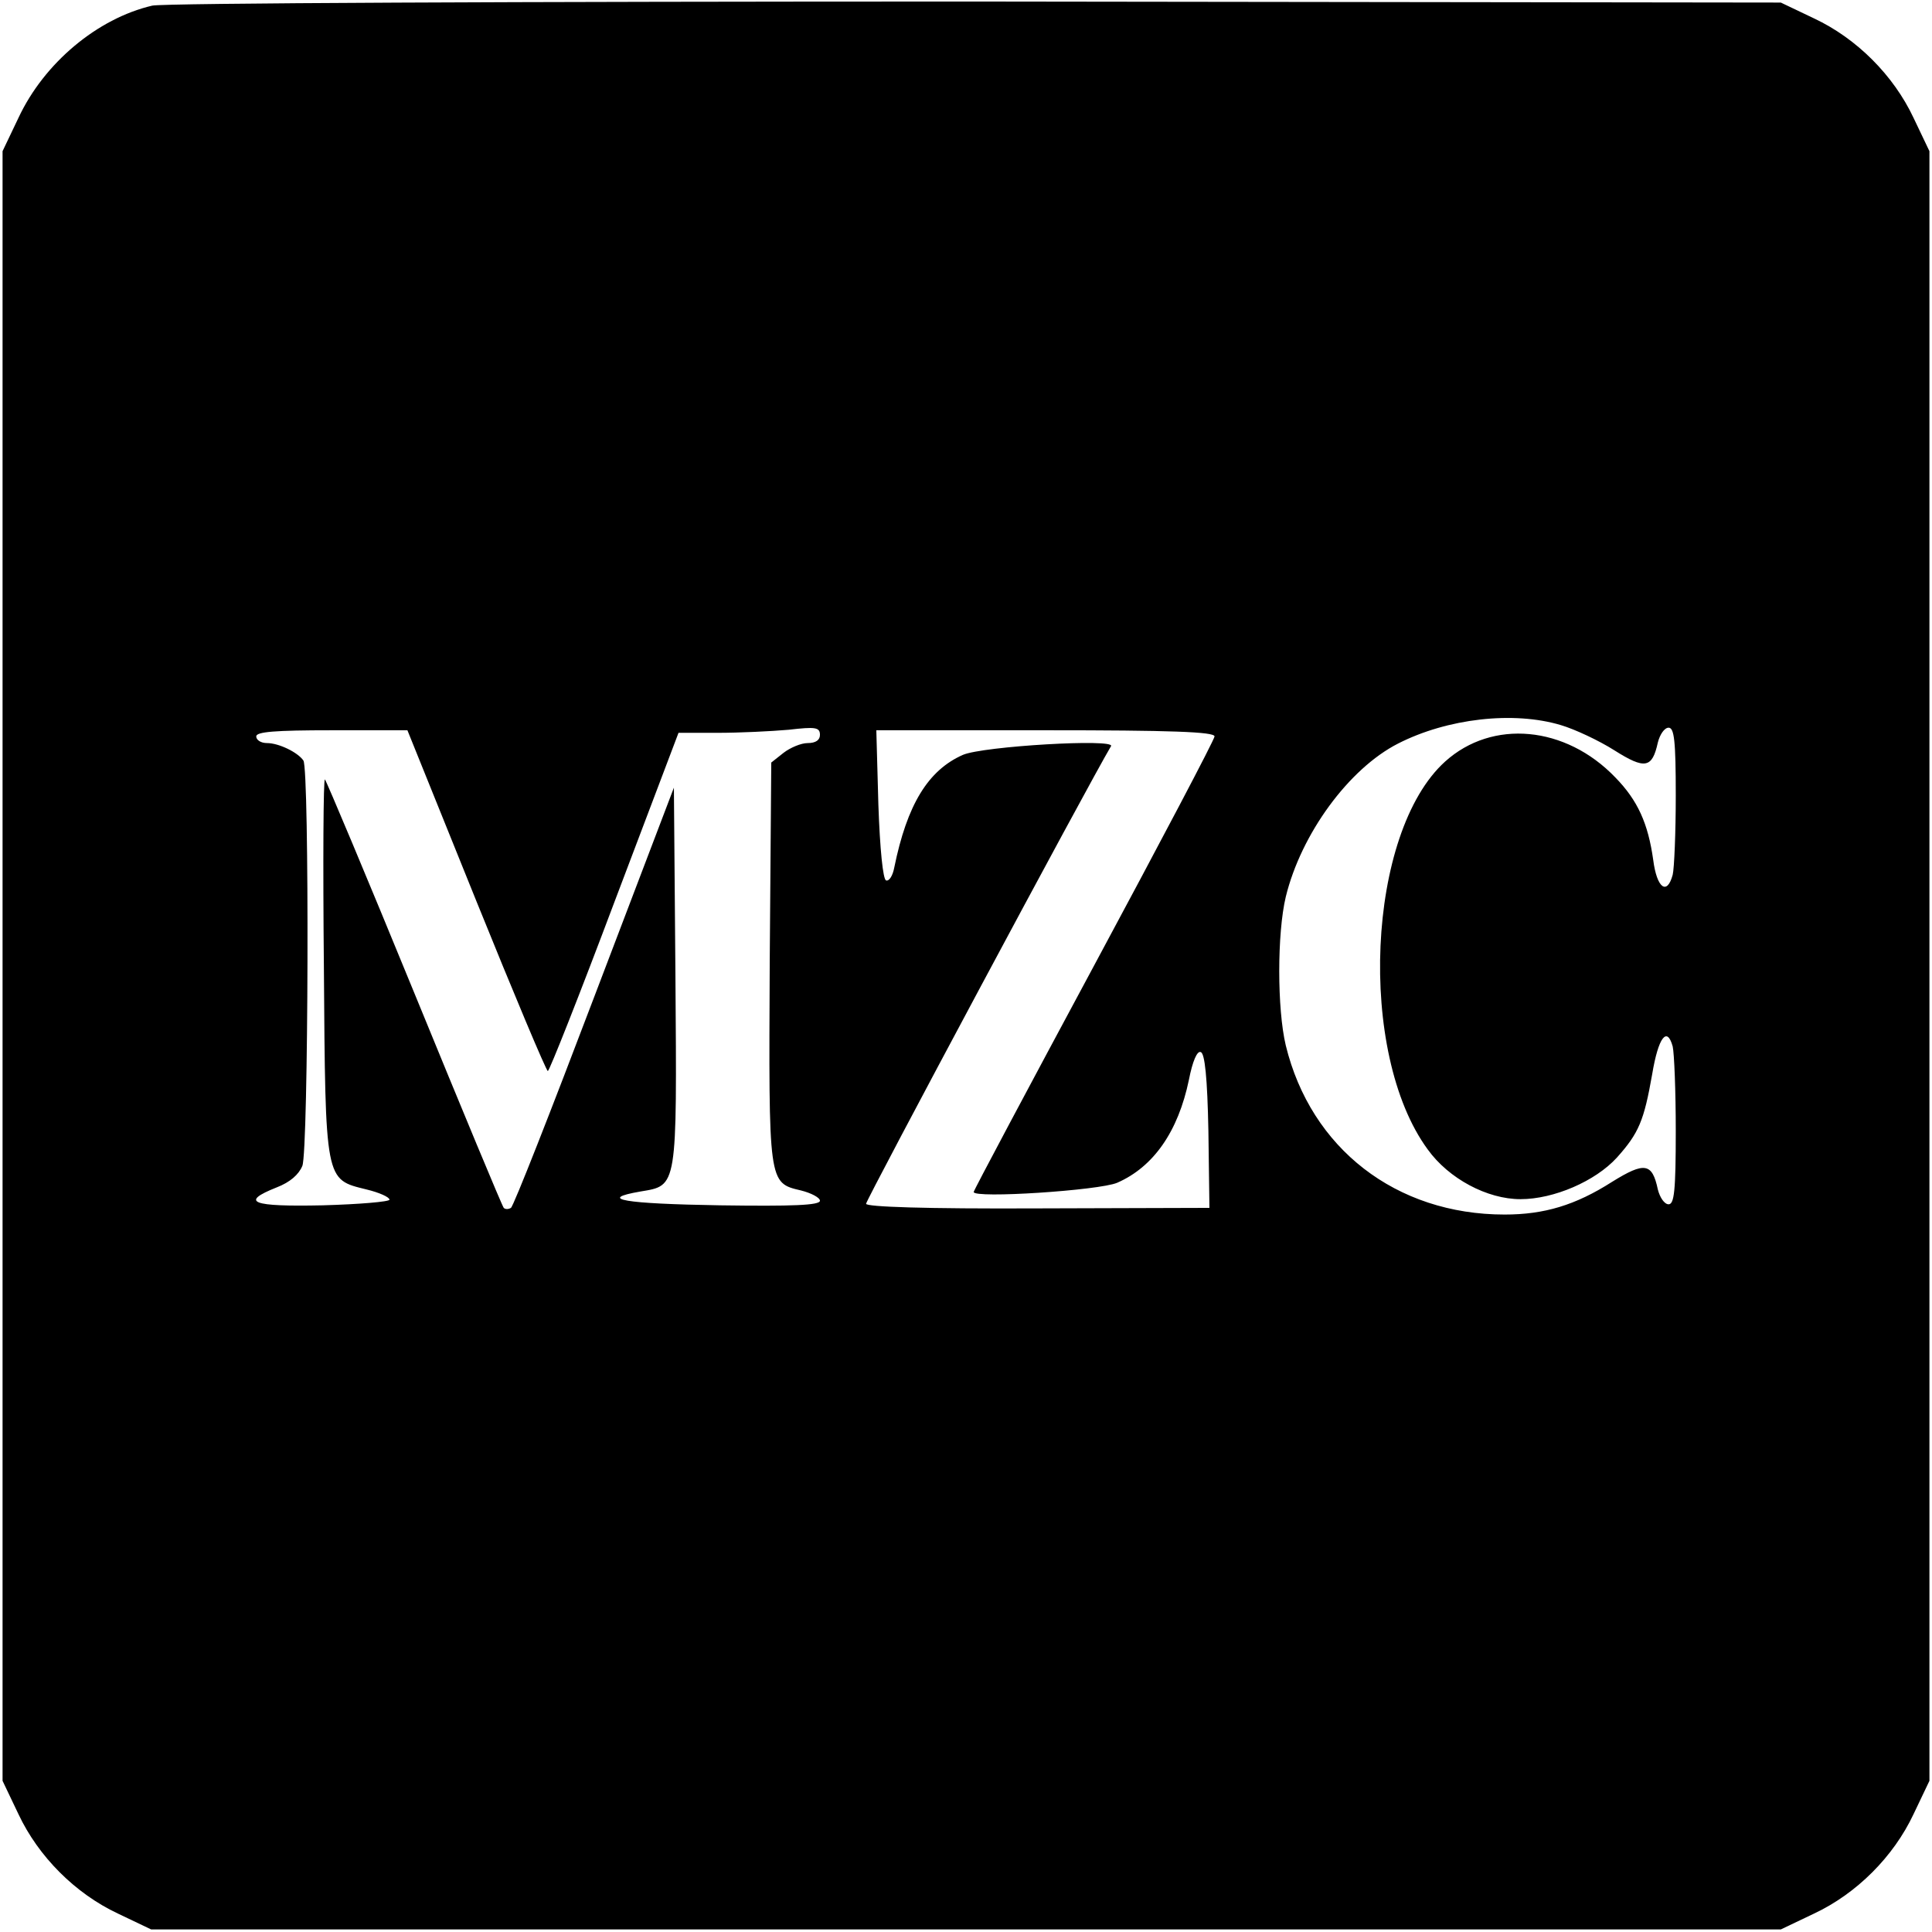
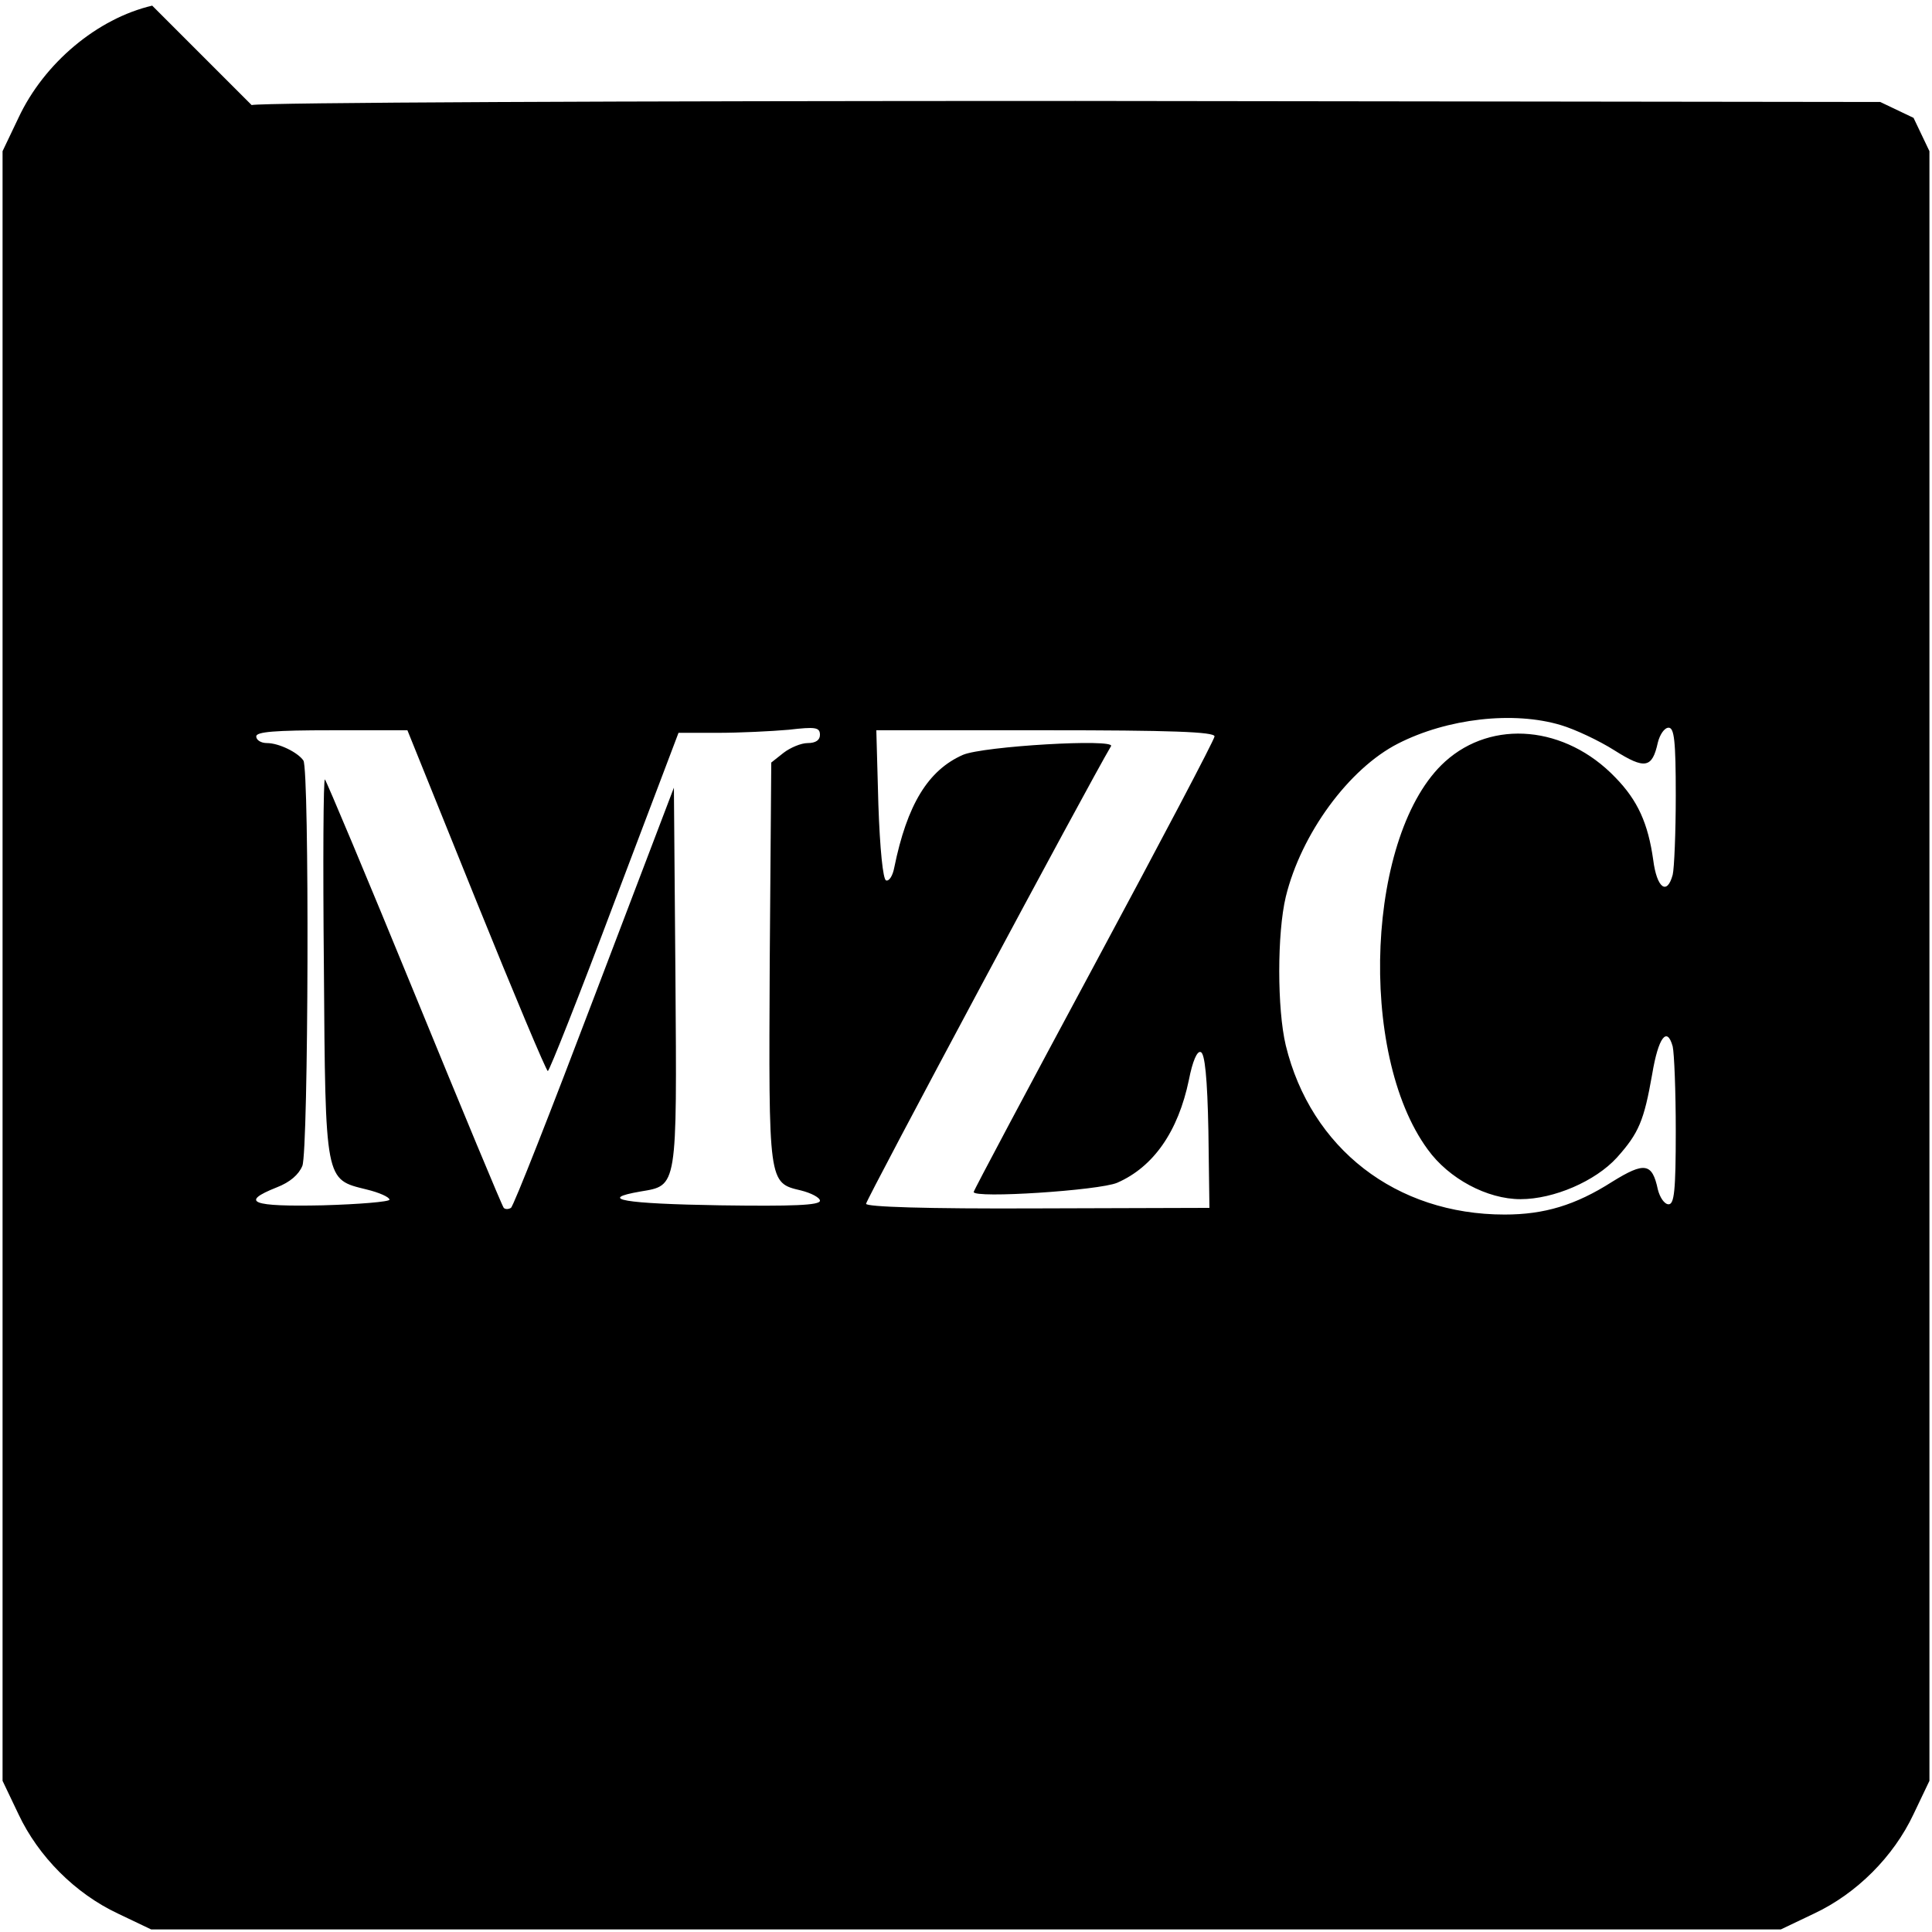
<svg xmlns="http://www.w3.org/2000/svg" version="1.0" width="377pt" height="377pt" viewBox="0 0 377 377" preserveAspectRatio="xMidYMid meet">
  <g transform="translate(0,377) scale(0.1,-0.1)" fill="#000000" stroke="none">
-     <path d="M297 3759 c-107 -25 -211 -112 -261 -219 l-31 -65 0 -1590 0 -1590 31 -65 c39 -83 111 -155 194 -194 l65 -31 1590 0 1590 0 65 31 c83 39 155 111 194 194 l31 65 0 1590 0 1590 -31 65 c-39 83 -111 155 -194 194 l-65 31 -1570 2 c-892 0 -1586 -3 -1608 -8z m2749 -1404 c27 -8 74 -30 104 -49 60 -38 74 -35 85 15 4 16 13 29 21 29 11 0 14 -25 14 -132 0 -73 -3 -143 -6 -155 -11 -41 -31 -26 -38 29 -10 71 -30 116 -74 161 -97 101 -240 114 -332 31 -153 -138 -172 -569 -34 -757 41 -57 116 -97 181 -97 65 0 146 35 188 81 43 48 53 72 69 163 12 72 29 94 40 54 3 -13 6 -87 6 -165 0 -117 -3 -143 -14 -143 -8 0 -17 13 -21 29 -11 52 -26 54 -89 15 -72 -46 -133 -64 -210 -64 -212 0 -378 129 -427 330 -17 71 -17 219 0 290 30 123 123 250 219 299 96 49 225 64 318 36z m-2117 -342 c74 -183 137 -333 140 -333 3 0 62 149 130 330 l125 330 76 0 c43 0 105 3 139 6 52 6 61 5 61 -10 0 -10 -8 -16 -24 -16 -13 0 -34 -9 -47 -19 l-24 -19 -3 -389 c-2 -433 -3 -431 61 -446 20 -5 37 -14 37 -20 0 -9 -53 -11 -195 -9 -186 3 -242 12 -155 27 72 12 71 5 68 420 l-3 368 -155 -407 c-85 -224 -158 -410 -163 -413 -5 -3 -11 -3 -14 0 -3 3 -81 191 -174 418 -93 227 -172 415 -175 418 -3 3 -4 -161 -2 -365 3 -422 2 -415 83 -435 25 -6 45 -15 45 -20 0 -4 -59 -9 -130 -11 -139 -3 -163 6 -90 35 26 10 43 25 50 42 12 30 14 774 2 791 -11 16 -48 34 -71 34 -12 0 -21 6 -21 13 0 9 36 12 148 12 l147 0 134 -332z m1441 320 c0 -6 -106 -207 -235 -447 -129 -240 -235 -439 -235 -442 0 -13 245 3 280 18 71 31 119 100 140 201 7 36 16 57 23 54 8 -2 13 -50 15 -154 l2 -150 -335 -1 c-221 -1 -335 3 -335 9 0 8 434 819 478 893 9 15 -249 0 -289 -17 -68 -30 -109 -97 -134 -220 -3 -16 -10 -27 -16 -25 -6 2 -12 61 -15 148 l-4 145 330 0 c244 0 330 -3 330 -12z" />
+     <path d="M297 3759 c-107 -25 -211 -112 -261 -219 l-31 -65 0 -1590 0 -1590 31 -65 c39 -83 111 -155 194 -194 l65 -31 1590 0 1590 0 65 31 c83 39 155 111 194 194 l31 65 0 1590 0 1590 -31 65 l-65 31 -1570 2 c-892 0 -1586 -3 -1608 -8z m2749 -1404 c27 -8 74 -30 104 -49 60 -38 74 -35 85 15 4 16 13 29 21 29 11 0 14 -25 14 -132 0 -73 -3 -143 -6 -155 -11 -41 -31 -26 -38 29 -10 71 -30 116 -74 161 -97 101 -240 114 -332 31 -153 -138 -172 -569 -34 -757 41 -57 116 -97 181 -97 65 0 146 35 188 81 43 48 53 72 69 163 12 72 29 94 40 54 3 -13 6 -87 6 -165 0 -117 -3 -143 -14 -143 -8 0 -17 13 -21 29 -11 52 -26 54 -89 15 -72 -46 -133 -64 -210 -64 -212 0 -378 129 -427 330 -17 71 -17 219 0 290 30 123 123 250 219 299 96 49 225 64 318 36z m-2117 -342 c74 -183 137 -333 140 -333 3 0 62 149 130 330 l125 330 76 0 c43 0 105 3 139 6 52 6 61 5 61 -10 0 -10 -8 -16 -24 -16 -13 0 -34 -9 -47 -19 l-24 -19 -3 -389 c-2 -433 -3 -431 61 -446 20 -5 37 -14 37 -20 0 -9 -53 -11 -195 -9 -186 3 -242 12 -155 27 72 12 71 5 68 420 l-3 368 -155 -407 c-85 -224 -158 -410 -163 -413 -5 -3 -11 -3 -14 0 -3 3 -81 191 -174 418 -93 227 -172 415 -175 418 -3 3 -4 -161 -2 -365 3 -422 2 -415 83 -435 25 -6 45 -15 45 -20 0 -4 -59 -9 -130 -11 -139 -3 -163 6 -90 35 26 10 43 25 50 42 12 30 14 774 2 791 -11 16 -48 34 -71 34 -12 0 -21 6 -21 13 0 9 36 12 148 12 l147 0 134 -332z m1441 320 c0 -6 -106 -207 -235 -447 -129 -240 -235 -439 -235 -442 0 -13 245 3 280 18 71 31 119 100 140 201 7 36 16 57 23 54 8 -2 13 -50 15 -154 l2 -150 -335 -1 c-221 -1 -335 3 -335 9 0 8 434 819 478 893 9 15 -249 0 -289 -17 -68 -30 -109 -97 -134 -220 -3 -16 -10 -27 -16 -25 -6 2 -12 61 -15 148 l-4 145 330 0 c244 0 330 -3 330 -12z" />
  </g>
</svg>